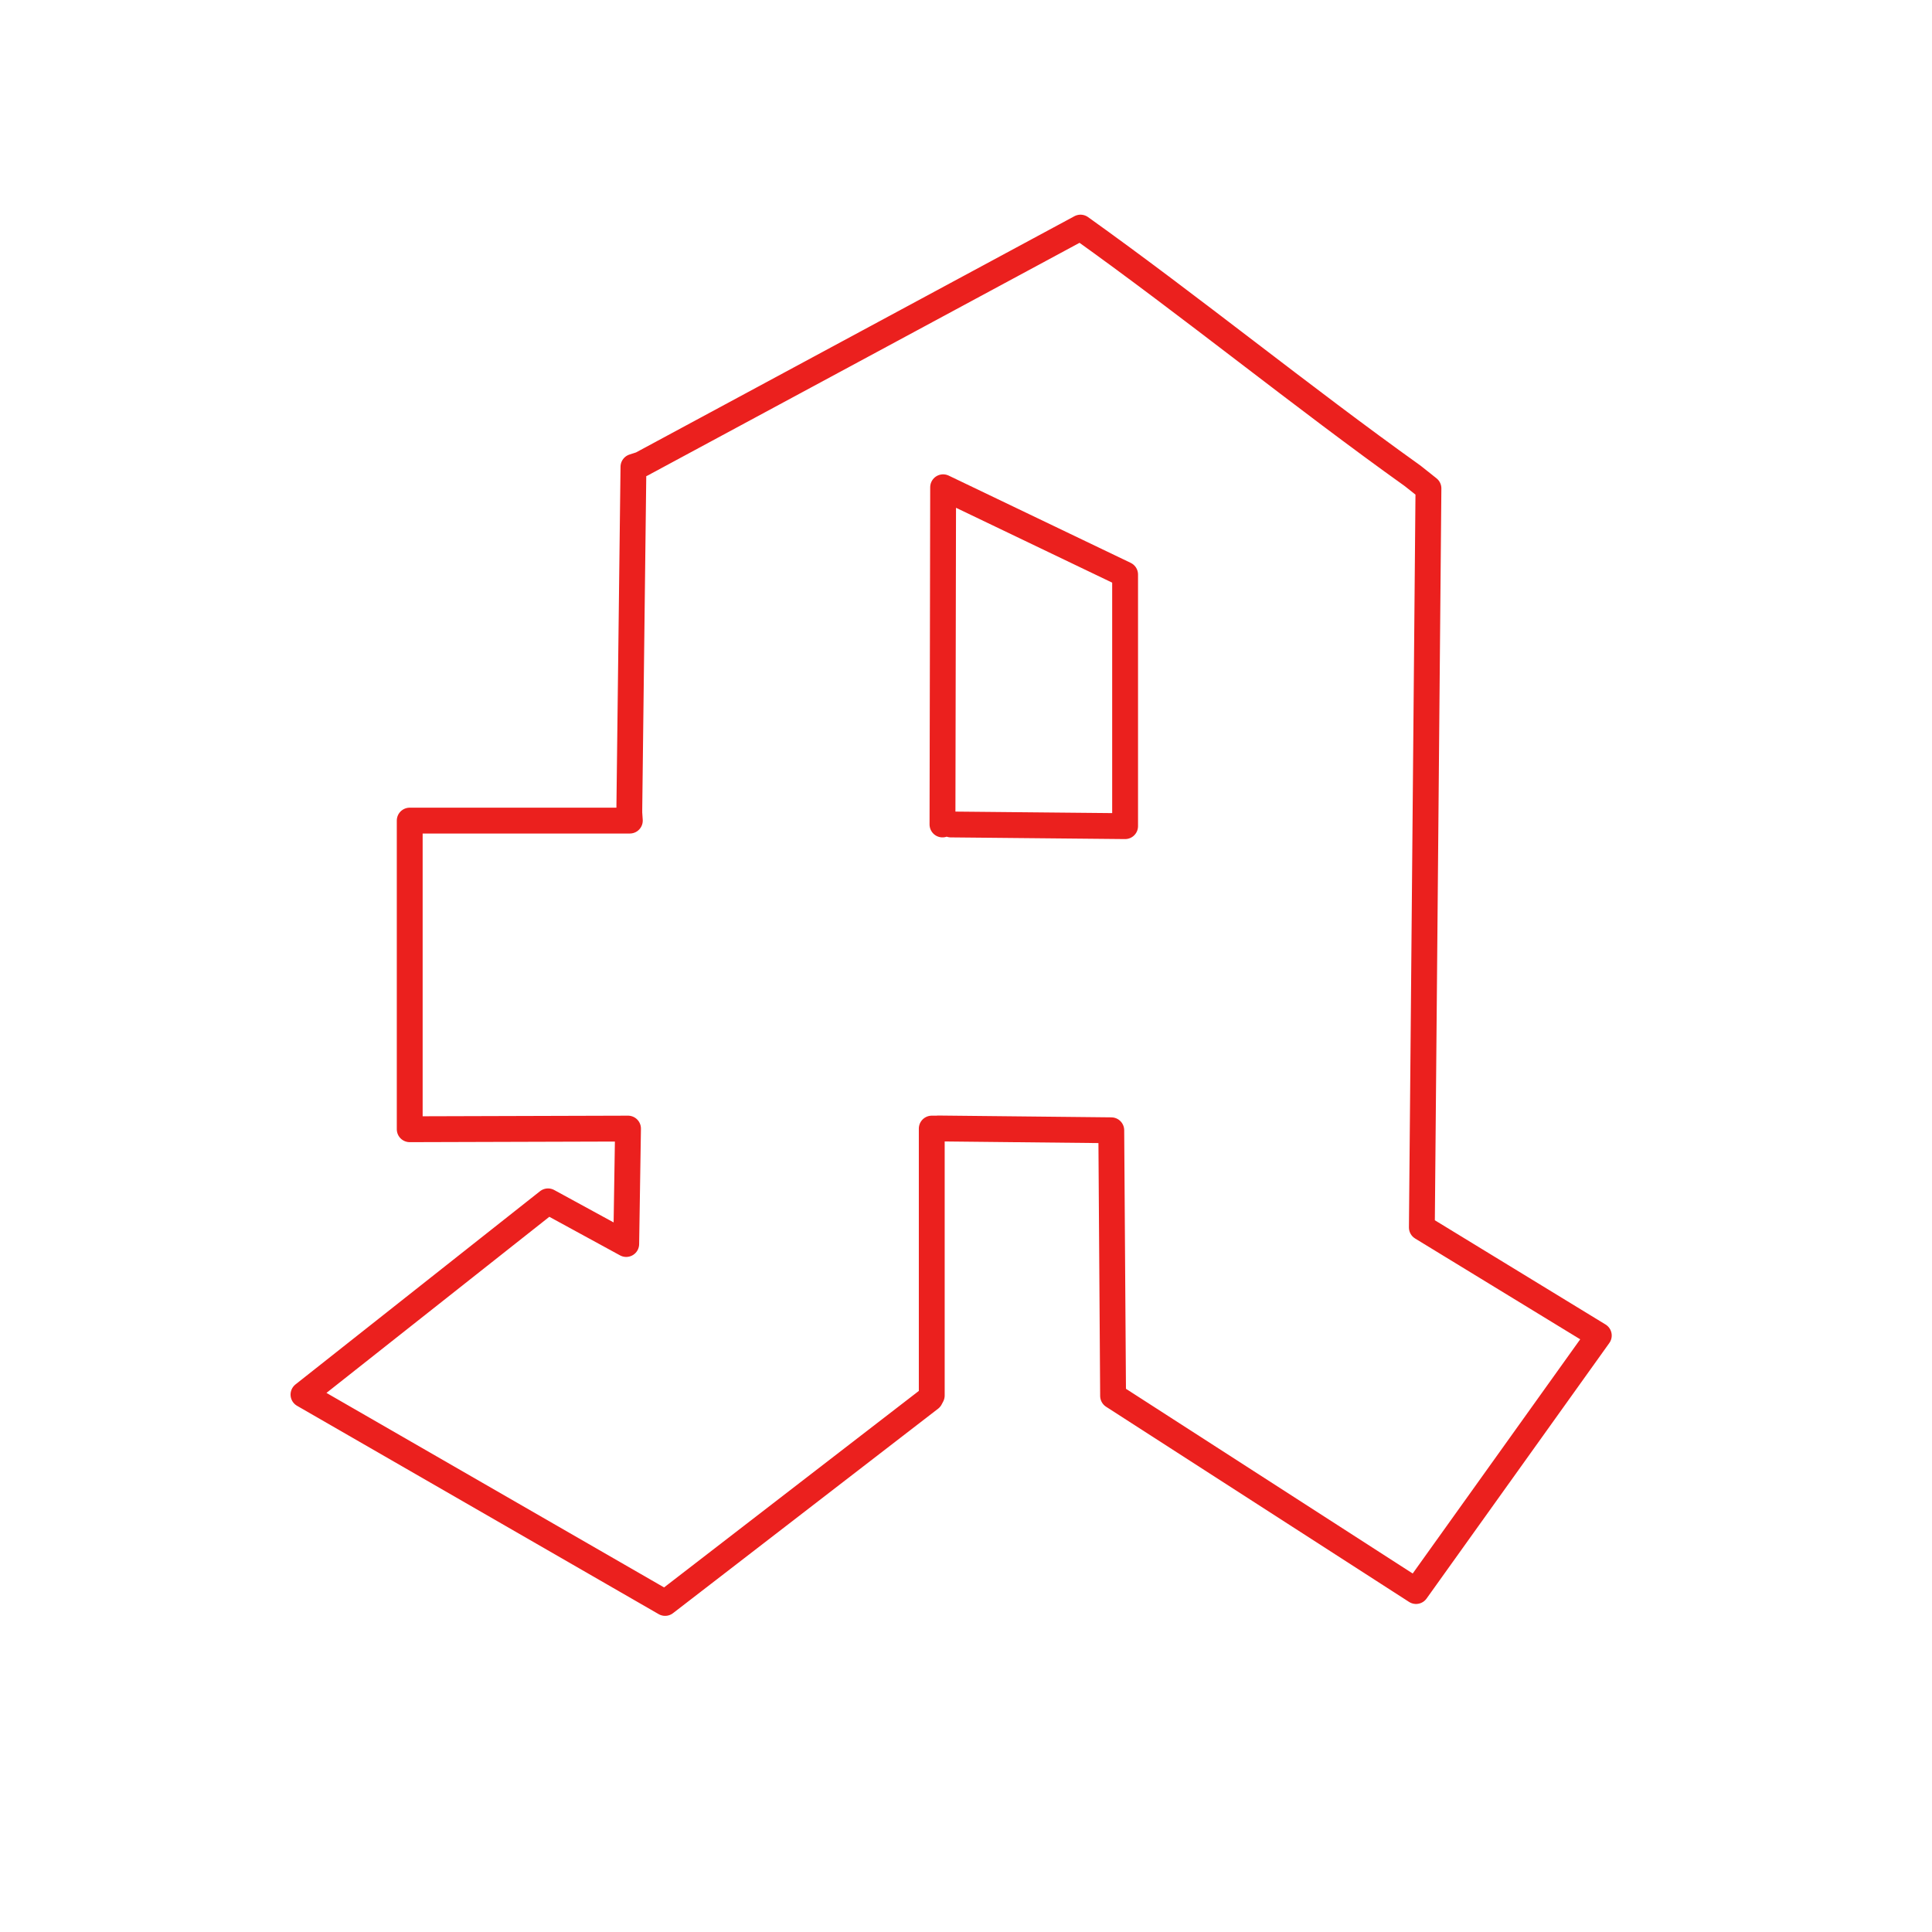
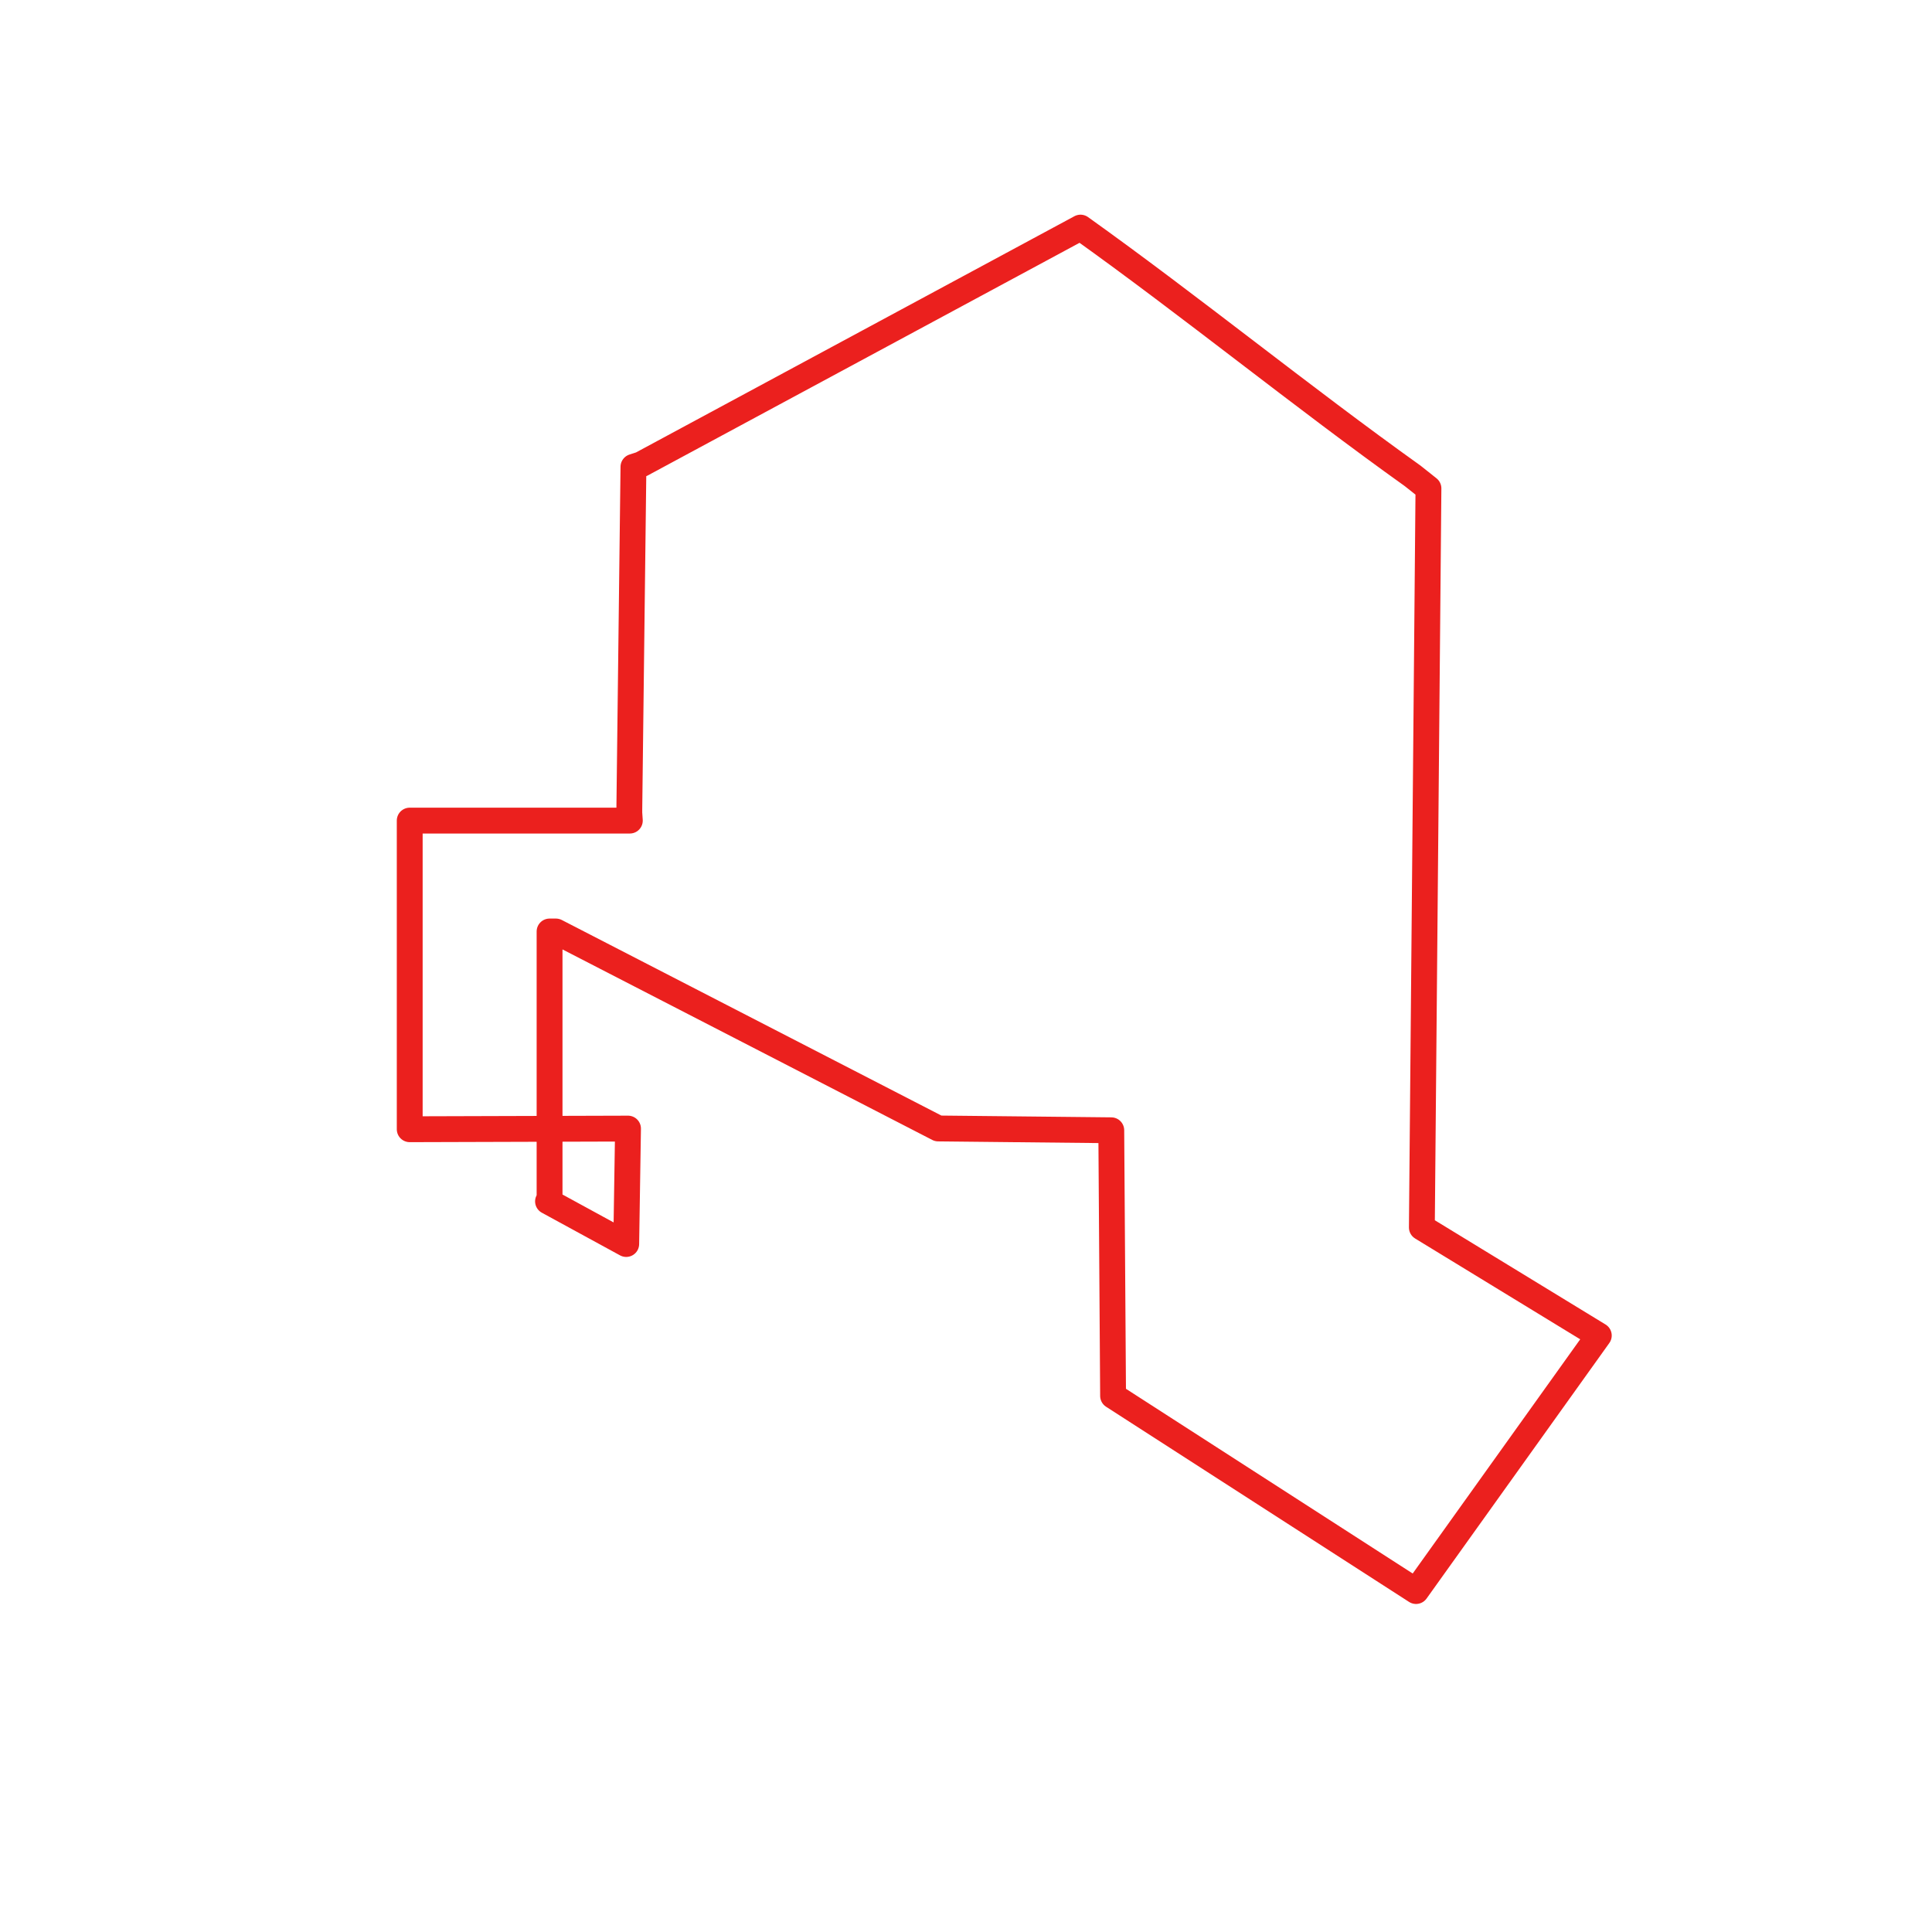
<svg xmlns="http://www.w3.org/2000/svg" id="Ebene_1" data-name="Ebene 1" viewBox="0 0 149.48 149.48">
  <defs>
    <style>
      .cls-1, .cls-2 {
        fill: none;
      }

      .cls-2 {
        stroke: #eb201e;
        stroke-linecap: round;
        stroke-linejoin: round;
        stroke-width: 2px;
      }
    </style>
  </defs>
-   <circle class="cls-1" cx="74.74" cy="74.74" r="74.74" />
-   <polyline class="cls-2" points="72.92 63.79 72.97 37.7 87.05 44.45 87.05 63.92 73.57 63.79" />
-   <path class="cls-2" d="M72.59,87.31l13.39.14.14,20.55,23.44,15.1,14.14-19.77-13.69-8.36.51-57.18-1.22-.97c-8.57-6.12-17.13-13.09-25.7-19.21-11.33,6.11-22.67,12.21-34,18.32l-.59.19-.32,26.51v.27l.04.59h-17.03v23.88c5.63-.02,11.26-.03,16.89-.05l-.14,8.93-6.05-3.3c-6.31,4.98-12.61,9.97-18.92,14.95,9.33,5.37,18.65,10.75,27.98,16.12,6.84-5.27,13.68-10.55,20.51-15.82l.12-.23v-20.65h.49Z" />
+   <path class="cls-2" d="M72.59,87.31l13.39.14.14,20.55,23.44,15.1,14.14-19.77-13.69-8.36.51-57.18-1.22-.97c-8.57-6.12-17.13-13.09-25.7-19.21-11.33,6.11-22.67,12.21-34,18.32l-.59.19-.32,26.51v.27l.04.59h-17.03v23.88c5.63-.02,11.26-.03,16.89-.05l-.14,8.93-6.05-3.3l.12-.23v-20.65h.49Z" />
</svg>